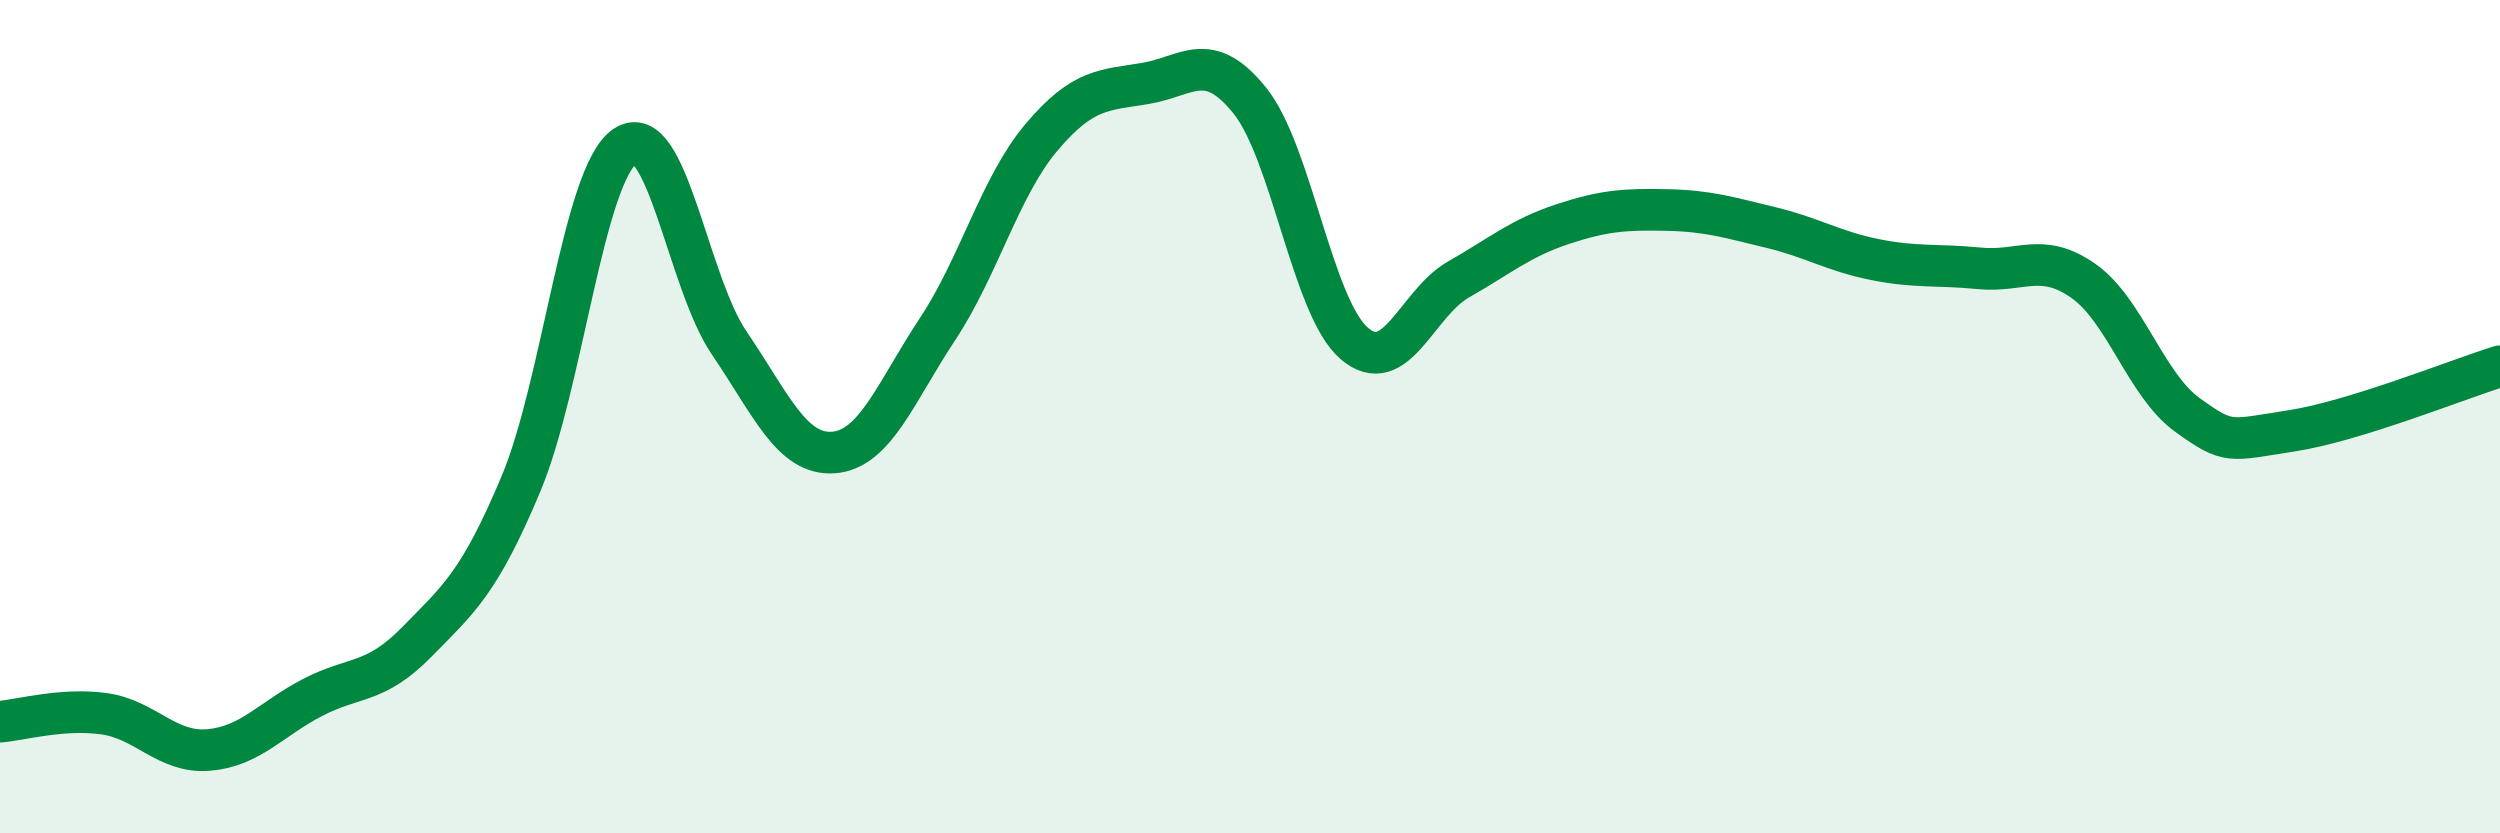
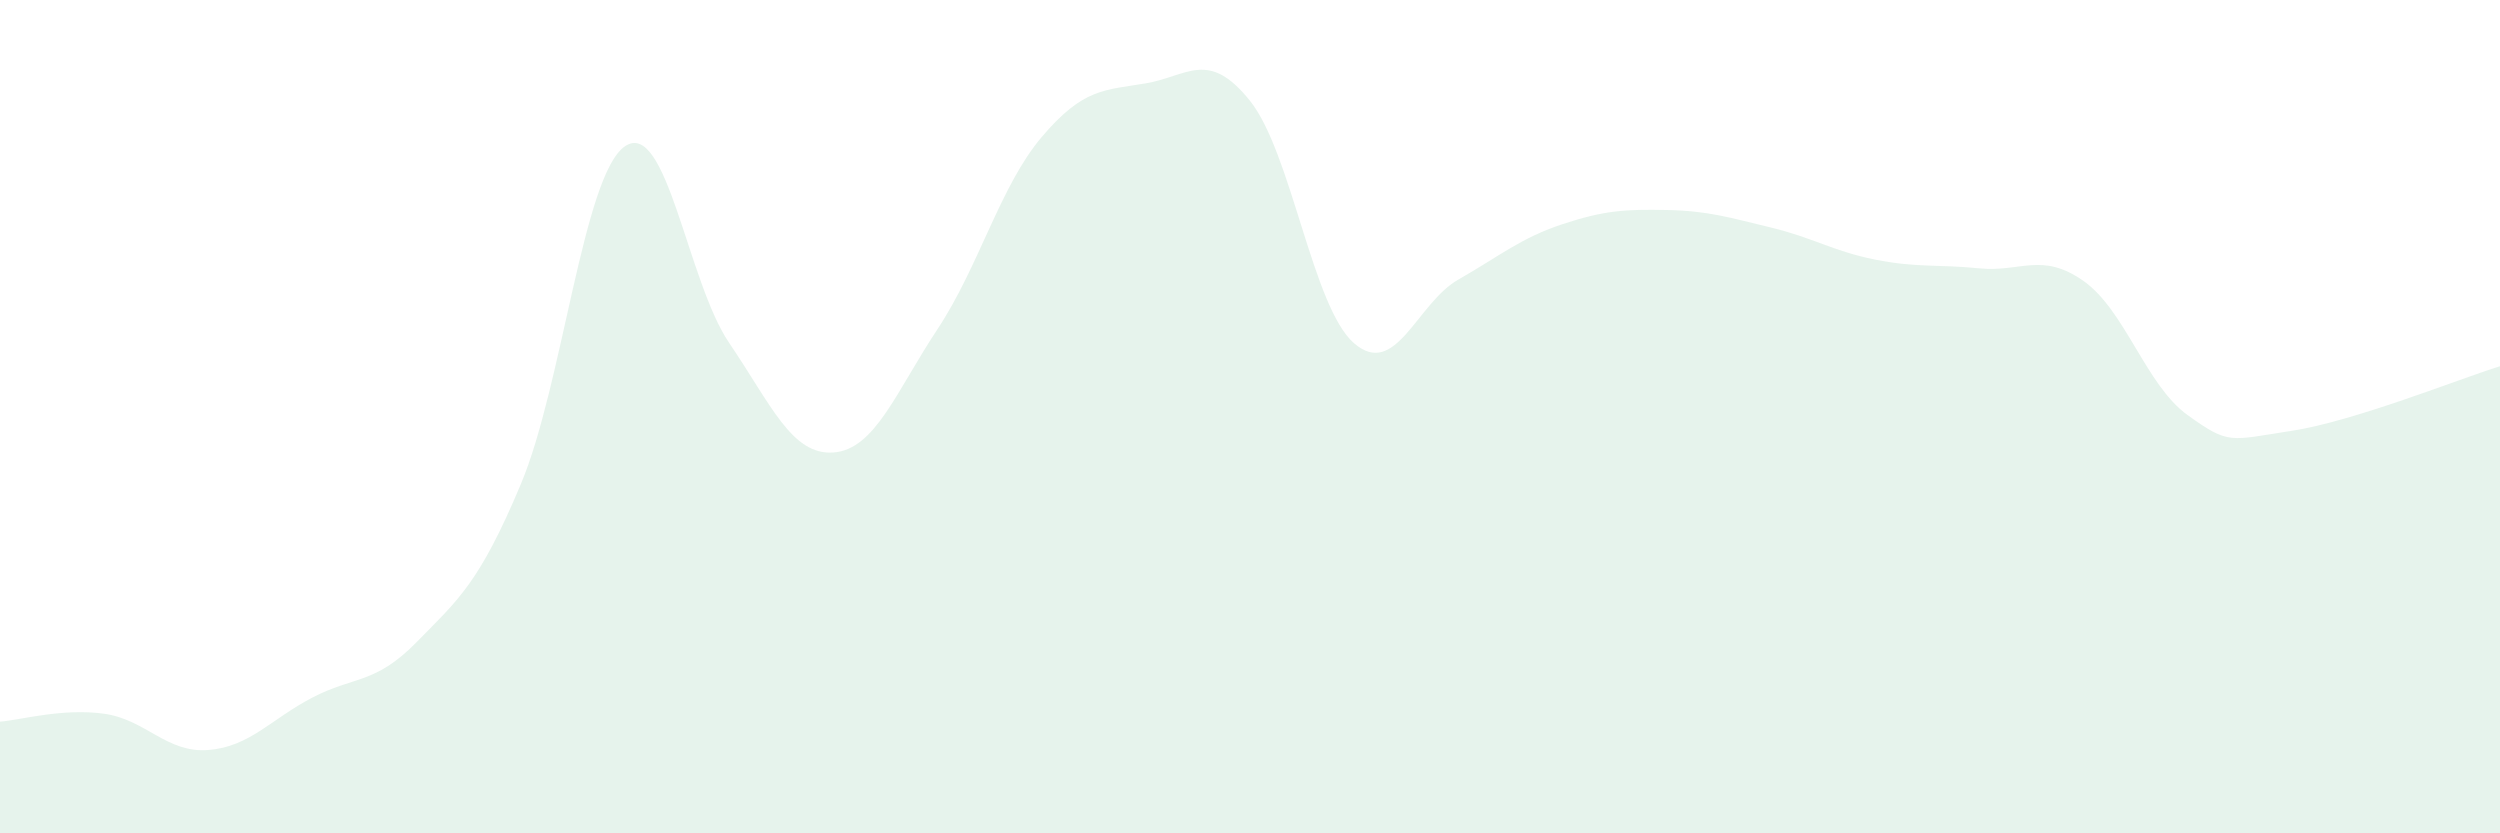
<svg xmlns="http://www.w3.org/2000/svg" width="60" height="20" viewBox="0 0 60 20">
  <path d="M 0,17.32 C 0.5,17.28 1.5,16.99 2.5,17.13 C 3.5,17.27 4,18.08 5,18 C 6,17.92 6.5,17.26 7.5,16.74 C 8.5,16.22 9,16.43 10,15.41 C 11,14.39 11.5,14 12.5,11.62 C 13.5,9.24 14,4.19 15,3.51 C 16,2.83 16.5,6.76 17.5,8.23 C 18.5,9.7 19,10.93 20,10.86 C 21,10.79 21.5,9.41 22.5,7.9 C 23.5,6.39 24,4.47 25,3.29 C 26,2.11 26.5,2.17 27.5,2 C 28.5,1.83 29,1.17 30,2.42 C 31,3.67 31.5,7.38 32.5,8.24 C 33.5,9.1 34,7.28 35,6.71 C 36,6.14 36.5,5.71 37.5,5.38 C 38.5,5.05 39,5.02 40,5.04 C 41,5.06 41.5,5.22 42.5,5.46 C 43.5,5.7 44,6.03 45,6.23 C 46,6.43 46.5,6.34 47.5,6.44 C 48.5,6.54 49,6.04 50,6.74 C 51,7.44 51.5,9.24 52.5,9.96 C 53.5,10.68 53.5,10.57 55,10.34 C 56.5,10.11 59,9.1 60,8.79L60 20L0 20Z" fill="#008740" opacity="0.1" stroke-linecap="round" stroke-linejoin="round" />
-   <path d="M 0,17.32 C 0.5,17.28 1.5,16.99 2.5,17.13 C 3.5,17.27 4,18.08 5,18 C 6,17.92 6.5,17.26 7.5,16.74 C 8.5,16.22 9,16.43 10,15.41 C 11,14.39 11.5,14 12.5,11.62 C 13.5,9.24 14,4.19 15,3.51 C 16,2.83 16.5,6.76 17.5,8.23 C 18.5,9.7 19,10.93 20,10.86 C 21,10.79 21.5,9.41 22.5,7.9 C 23.5,6.39 24,4.47 25,3.29 C 26,2.11 26.5,2.17 27.5,2 C 28.5,1.83 29,1.17 30,2.42 C 31,3.67 31.5,7.38 32.5,8.24 C 33.5,9.1 34,7.28 35,6.71 C 36,6.14 36.5,5.71 37.5,5.38 C 38.5,5.05 39,5.02 40,5.04 C 41,5.06 41.5,5.22 42.5,5.46 C 43.5,5.7 44,6.03 45,6.23 C 46,6.43 46.5,6.34 47.5,6.44 C 48.5,6.54 49,6.04 50,6.74 C 51,7.44 51.5,9.24 52.5,9.96 C 53.5,10.68 53.5,10.57 55,10.34 C 56.5,10.11 59,9.1 60,8.79" stroke="#008740" stroke-width="1" fill="none" stroke-linecap="round" stroke-linejoin="round" />
</svg>